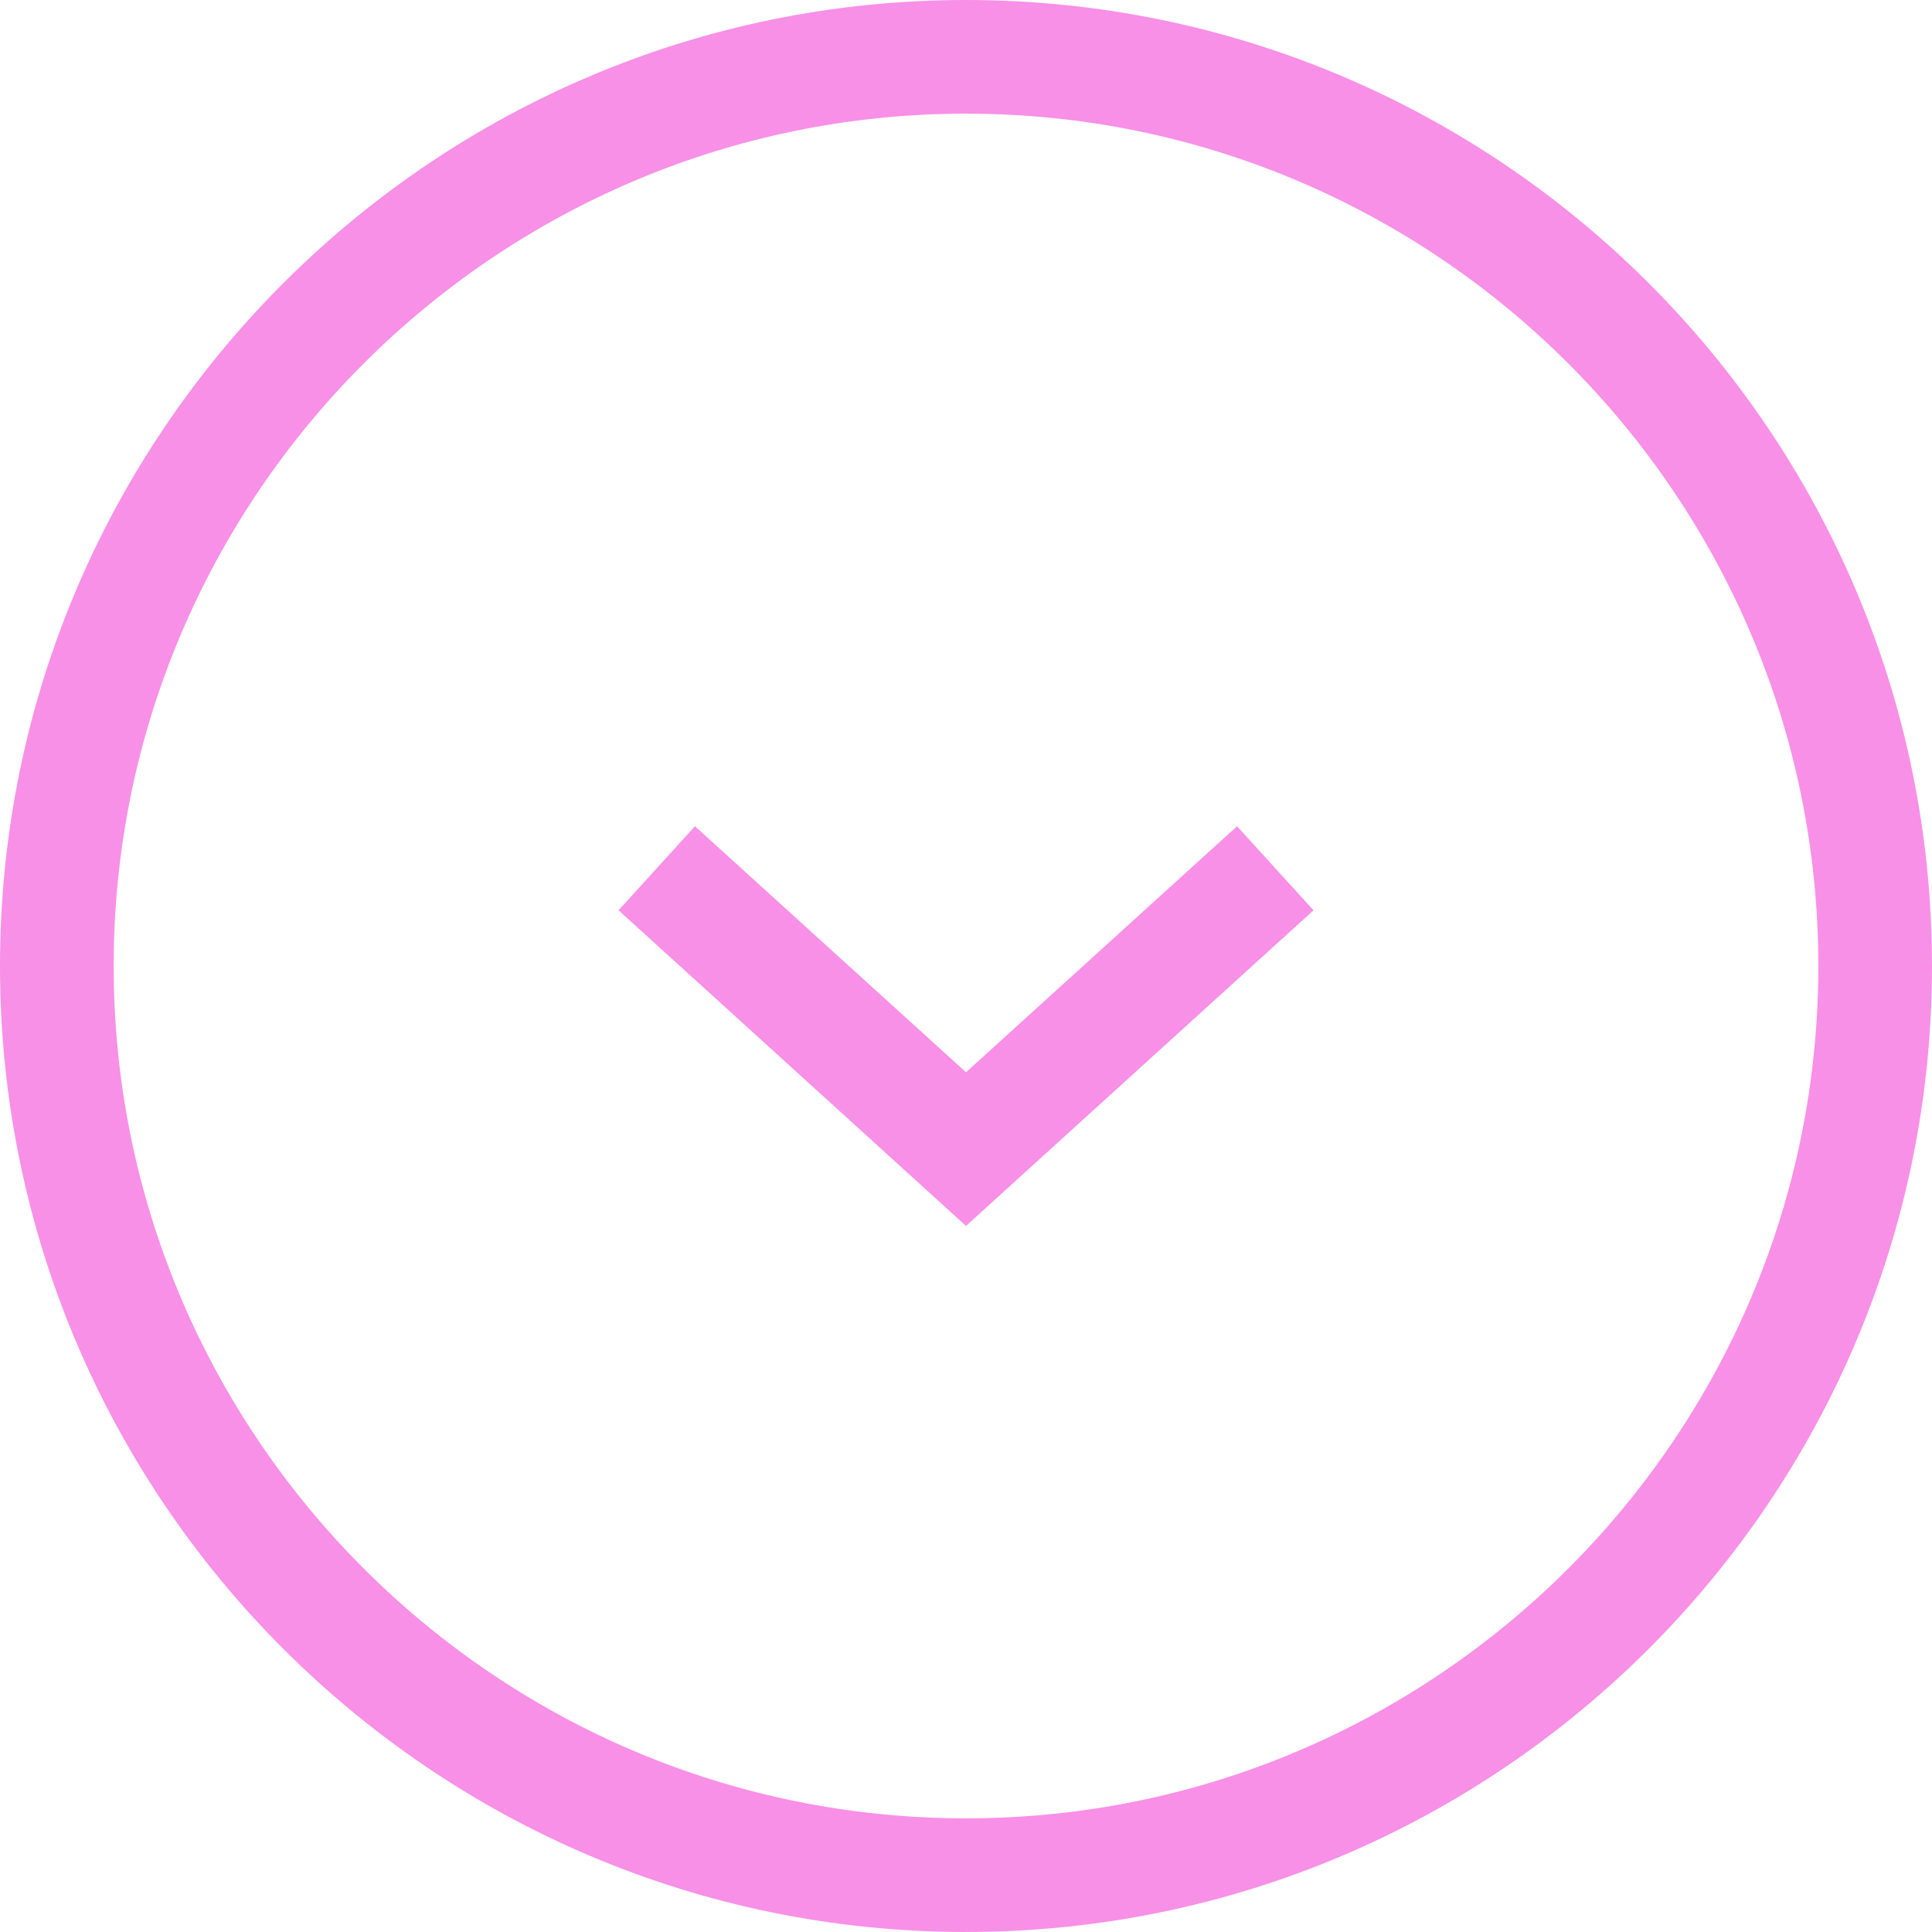
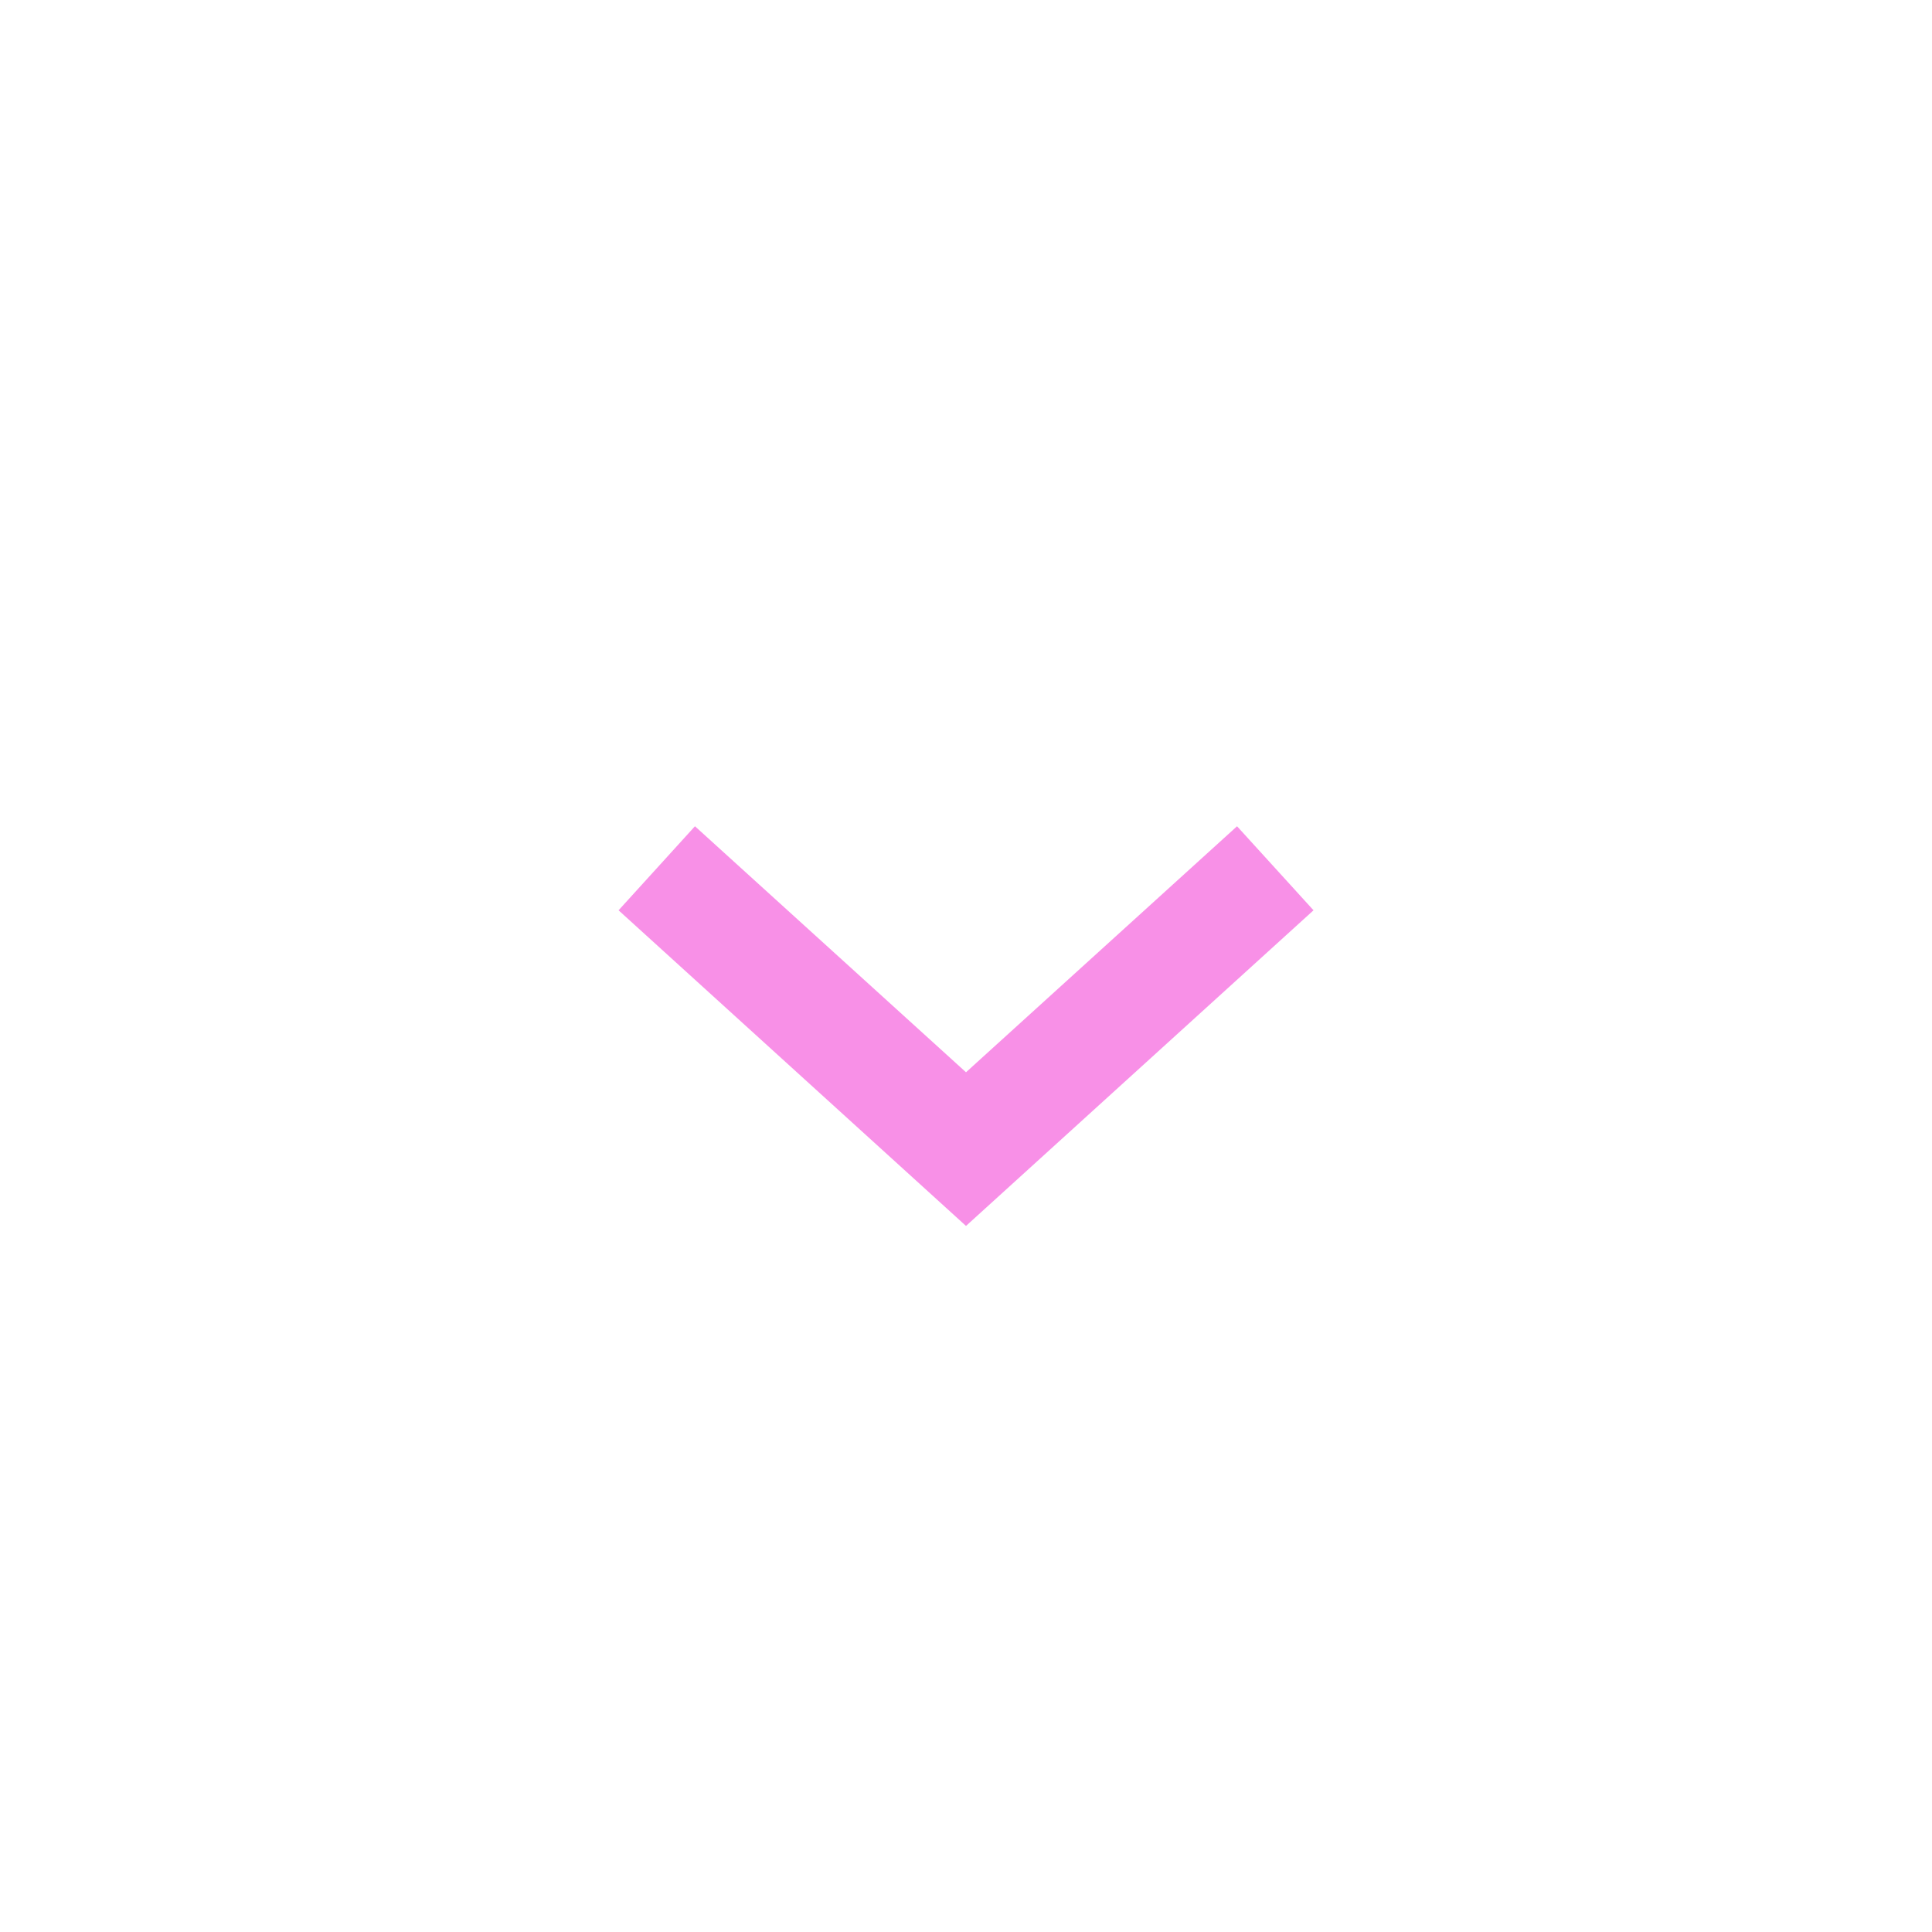
<svg xmlns="http://www.w3.org/2000/svg" width="24" height="24" viewBox="0 0 24 24" fill="none">
  <path d="M12 13.32L8.633 10.264L7.684 11.308L12 15.229L16.317 11.308L15.367 10.264L12 13.32Z" fill="#F890E7" />
-   <path d="M12 0C5.382 0 0 5.382 0 12C0 18.618 5.382 24 12 24C18.618 24 24 18.618 24 12C24 5.382 18.618 0 12 0ZM12 22.588C6.162 22.588 1.412 17.838 1.412 12C1.412 6.162 6.162 1.412 12 1.412C17.838 1.412 22.588 6.162 22.588 12C22.588 17.838 17.838 22.588 12 22.588Z" fill="#F890E7" />
</svg>